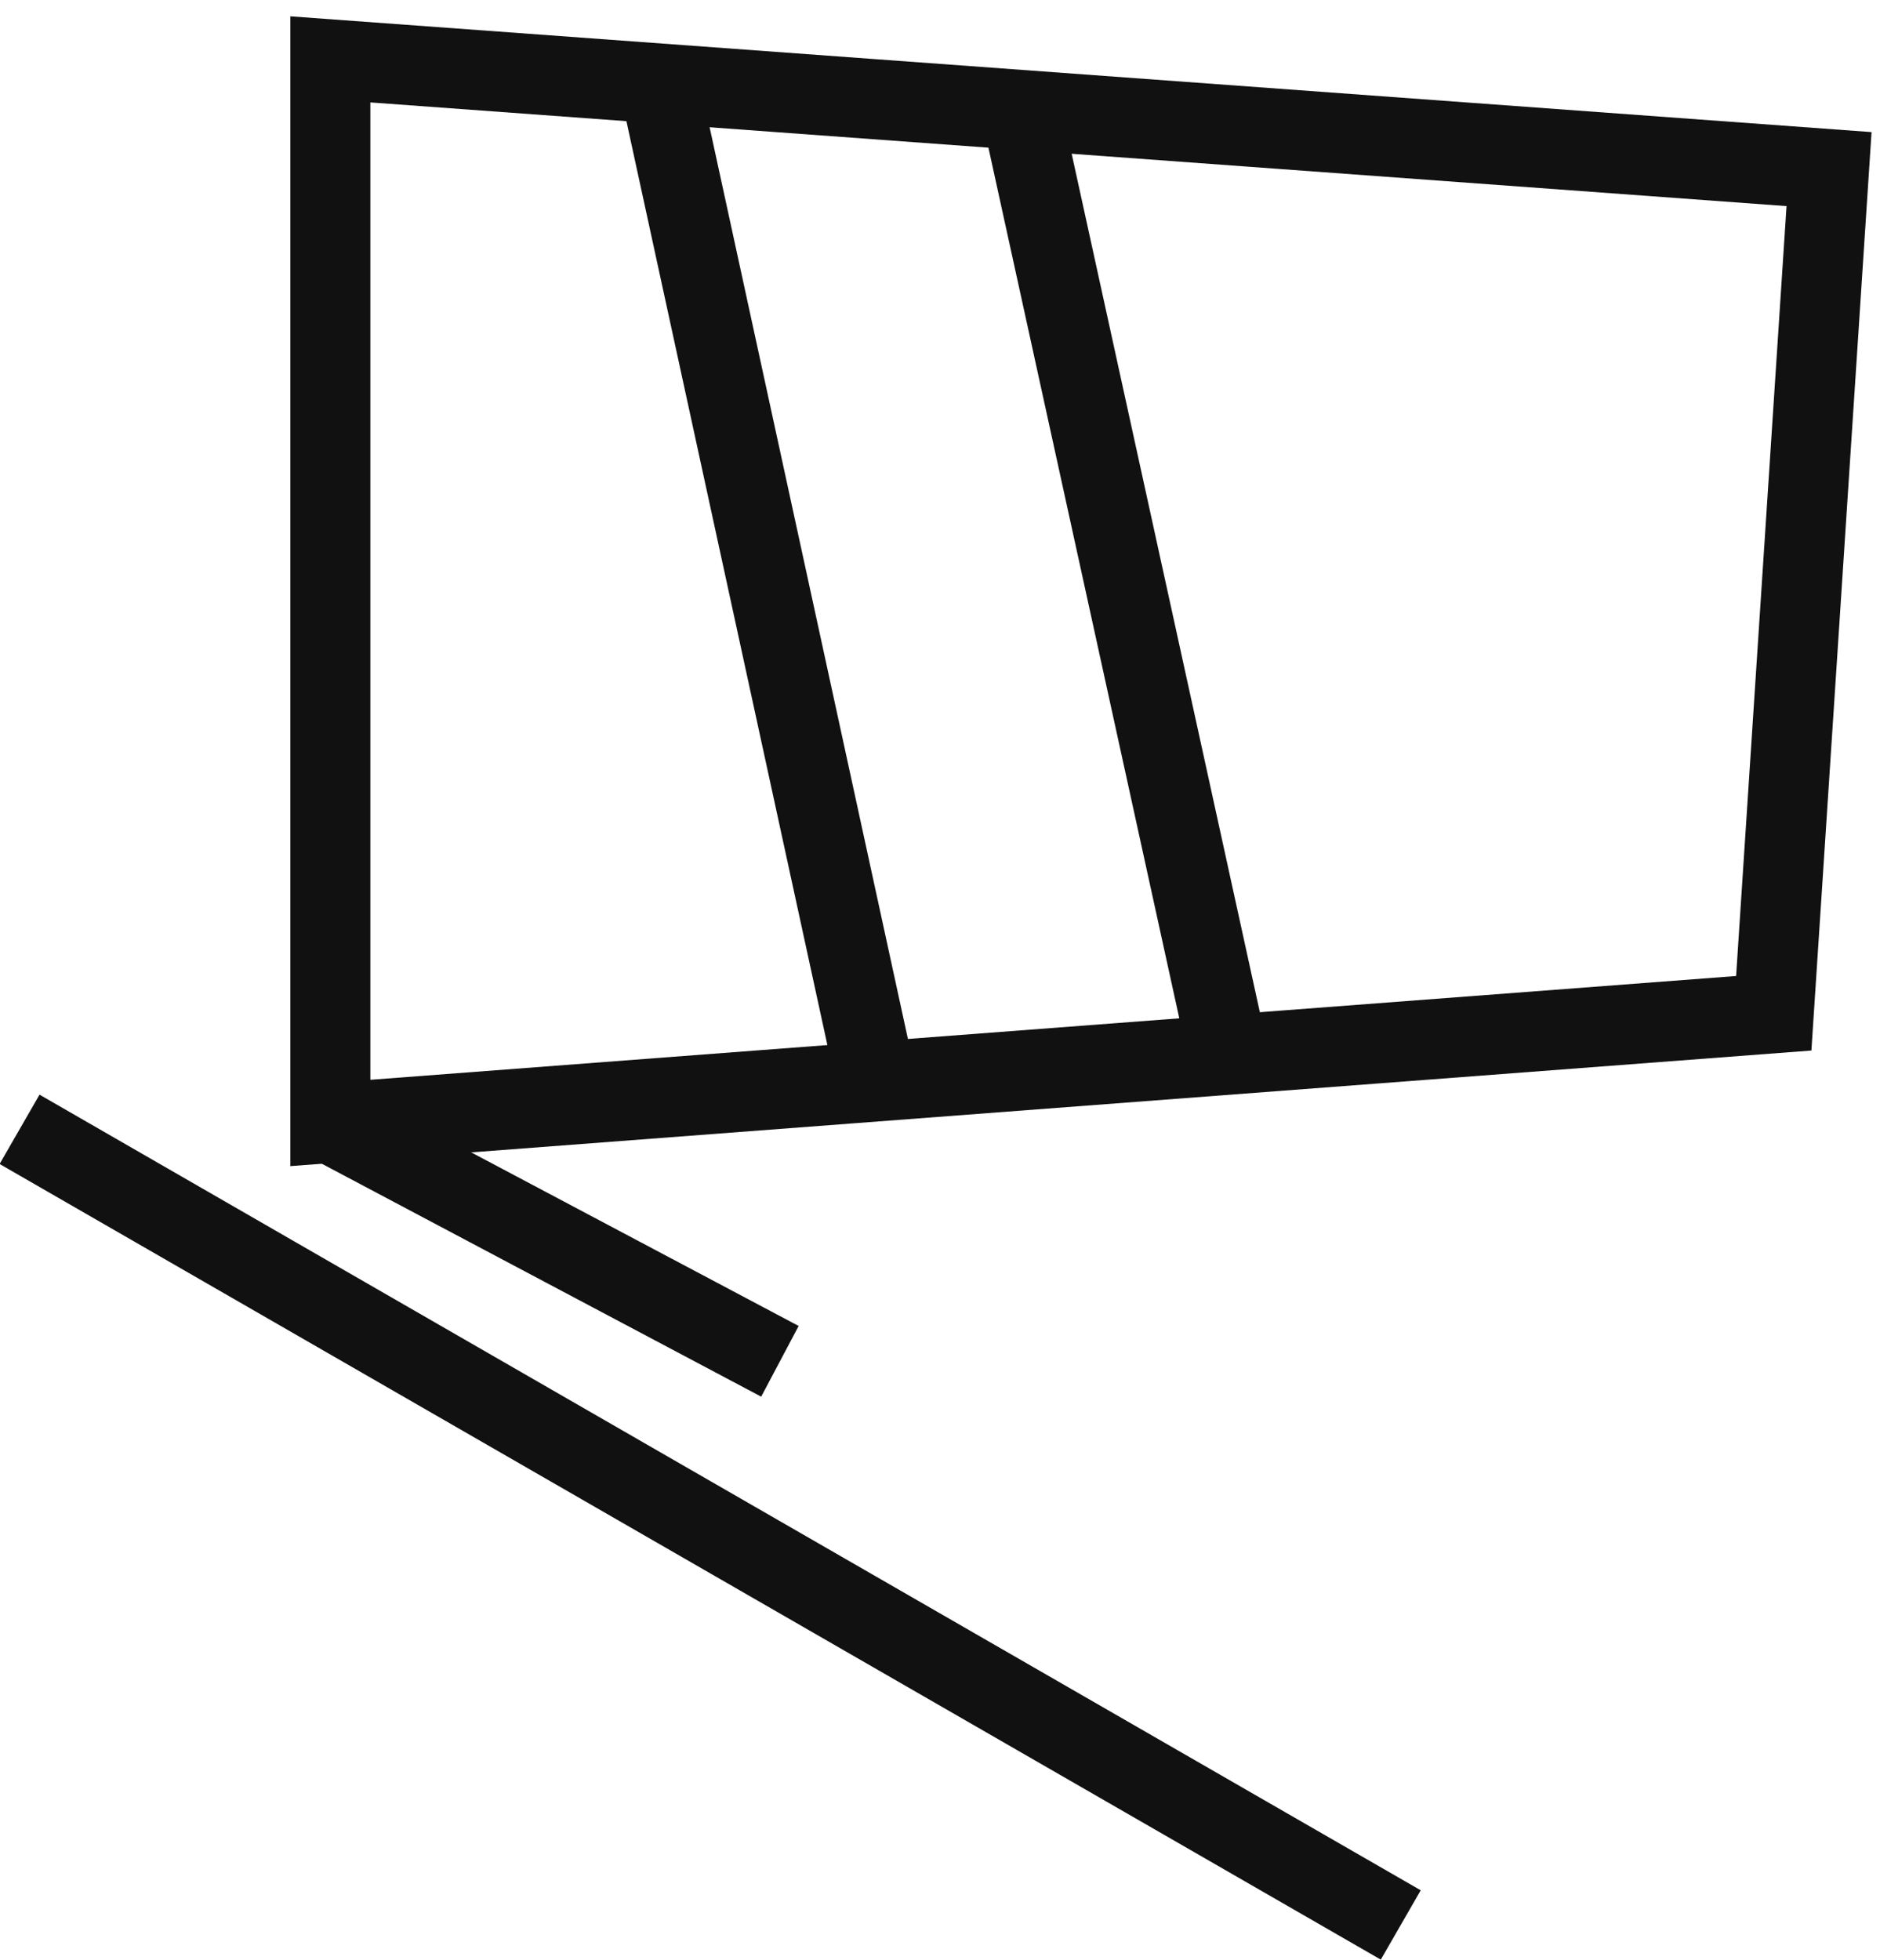
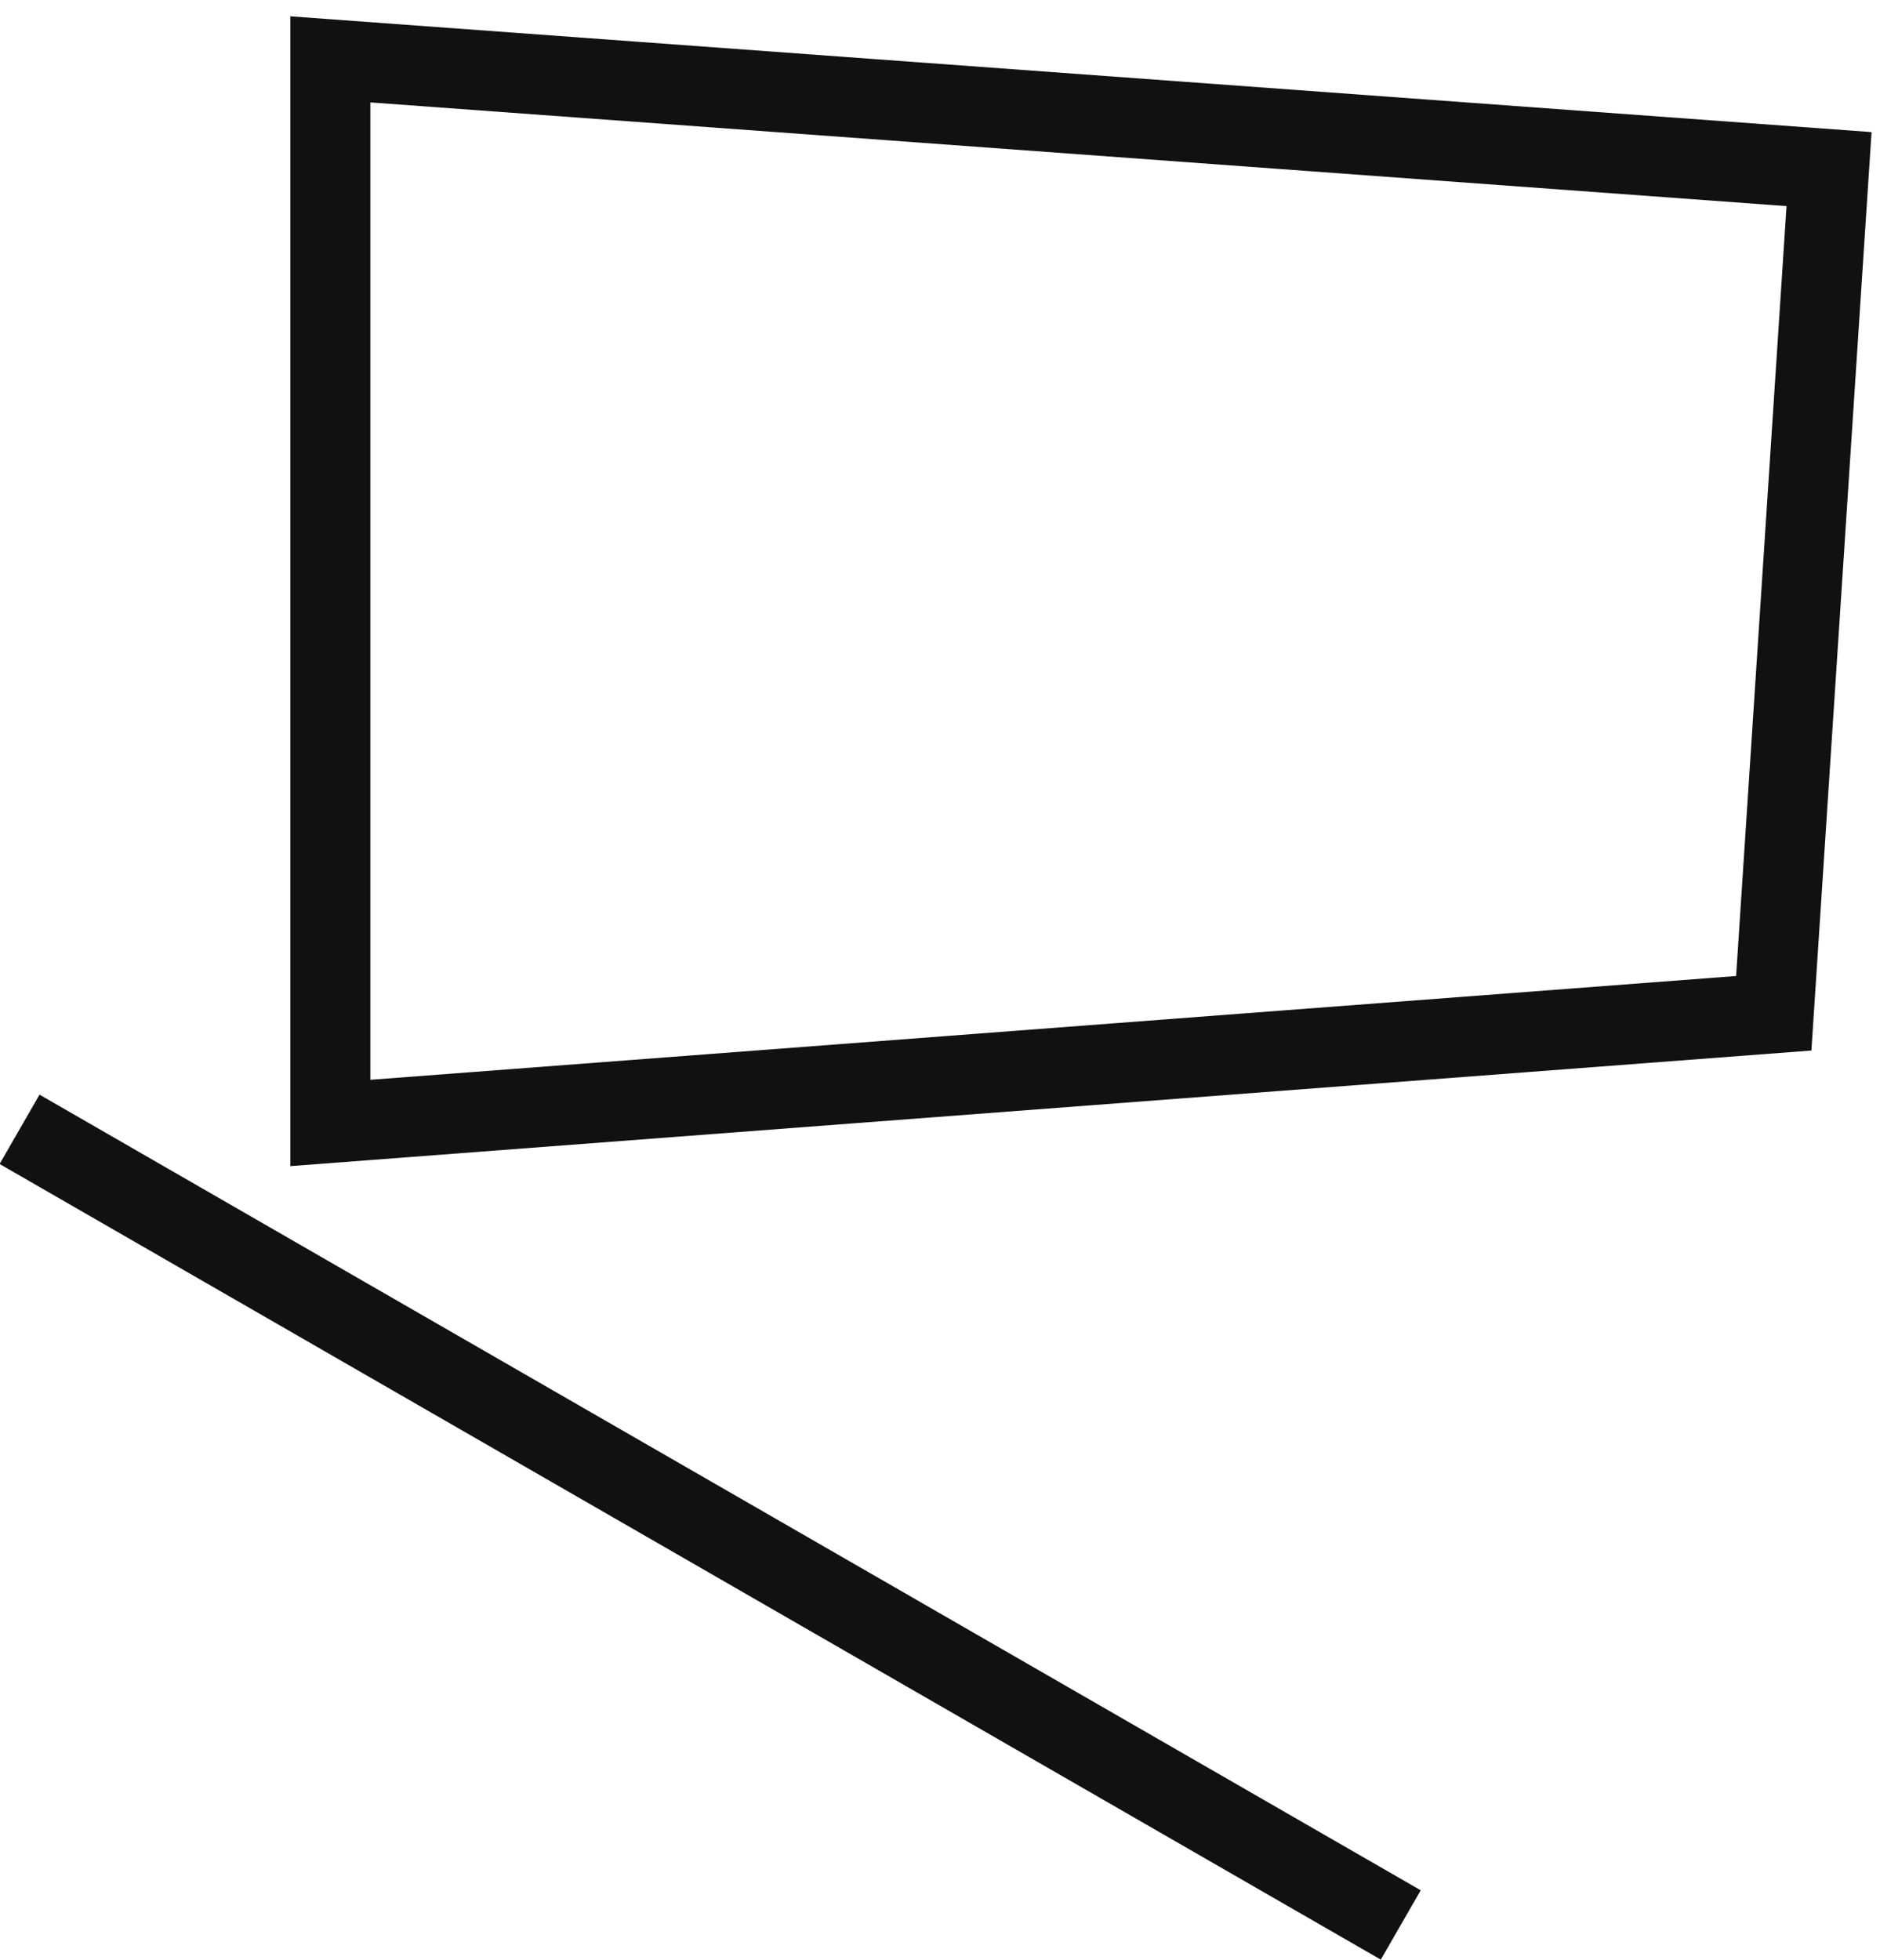
<svg xmlns="http://www.w3.org/2000/svg" width="47px" height="49px" viewBox="0 0 47 49" version="1.1">
  <title>icon_vzpenjaca</title>
  <desc>Created with Sketch.</desc>
  <g id="Page-1" stroke="none" stroke-width="1" fill="none" fill-rule="evenodd">
    <g id="Poti-na-grad" transform="translate(-462, -1677)" stroke="#111111" stroke-width="2">
      <g id="icon_vzpenjaca" transform="translate(462, 1678)">
        <g id="Group-10">
          <polygon id="Stroke-1" points="44.344 24.328 8.259 27.07 8.259 0.484 45.726 3.227" />
          <path d="M0.489,27.229 L35.019,47.117" id="Stroke-3" />
-           <path d="M19.498,33.028 L8.258,27.07" id="Stroke-6" />
-           <path d="M16.479,1.087 L21.897,25.992" id="Stroke-7" />
-           <path d="M25.528,1.749 L30.691,25.298" id="Stroke-9" />
        </g>
      </g>
    </g>
  </g>
</svg>